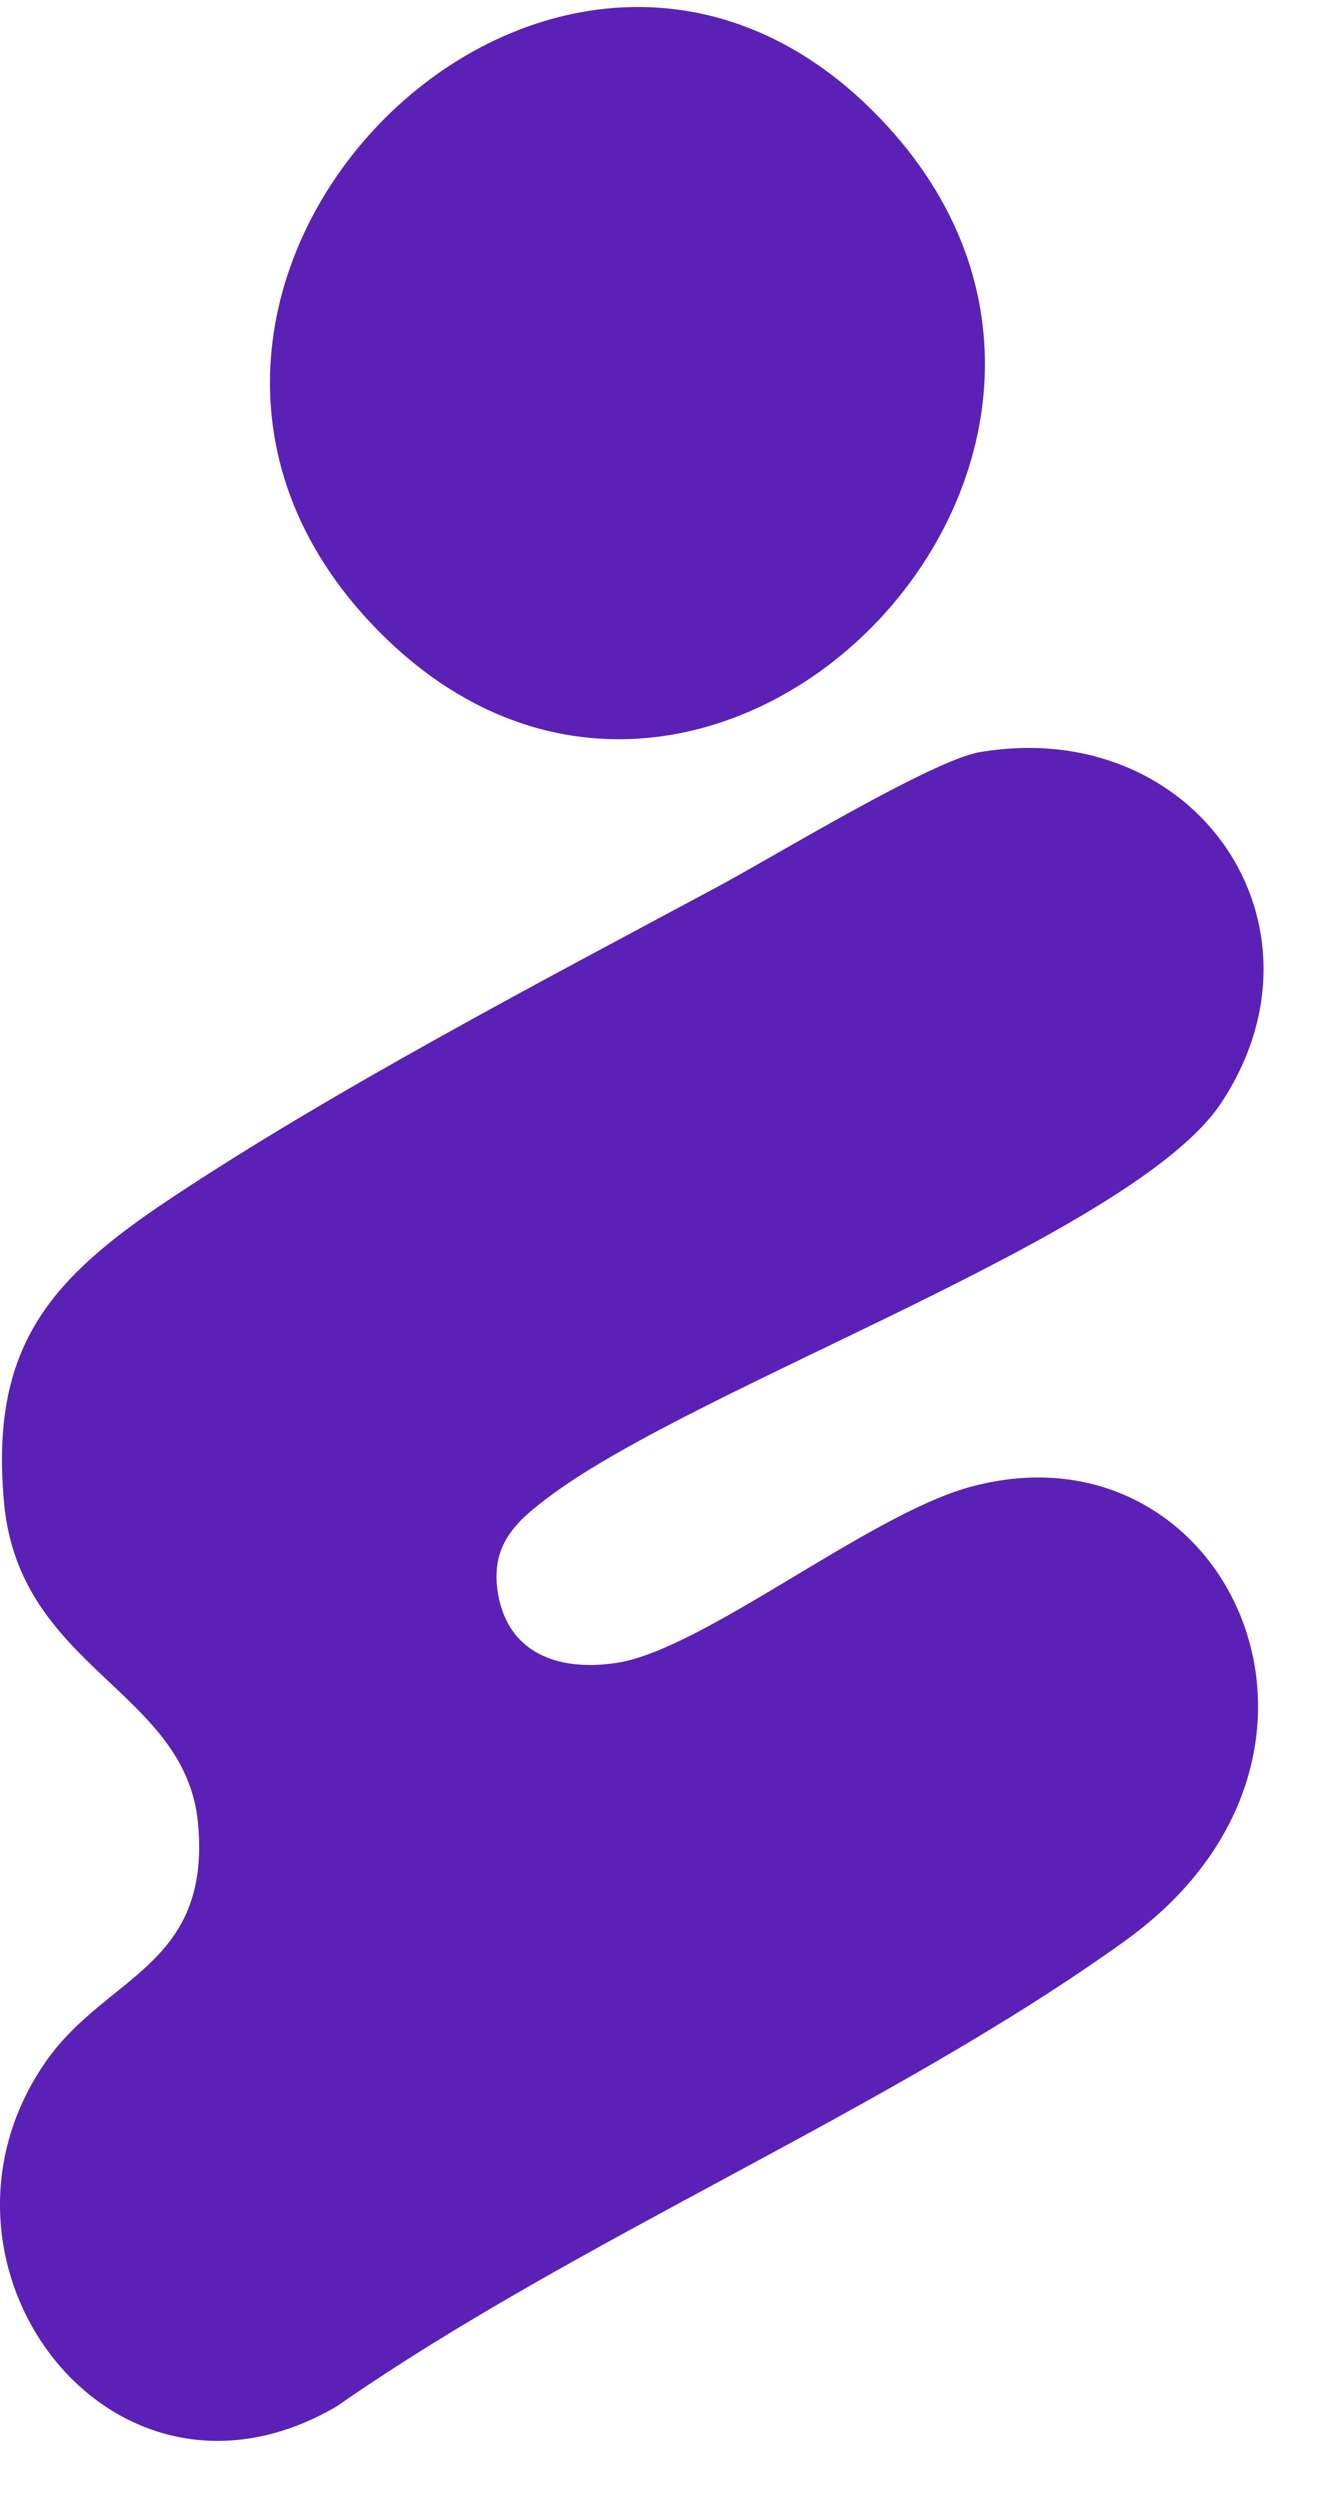
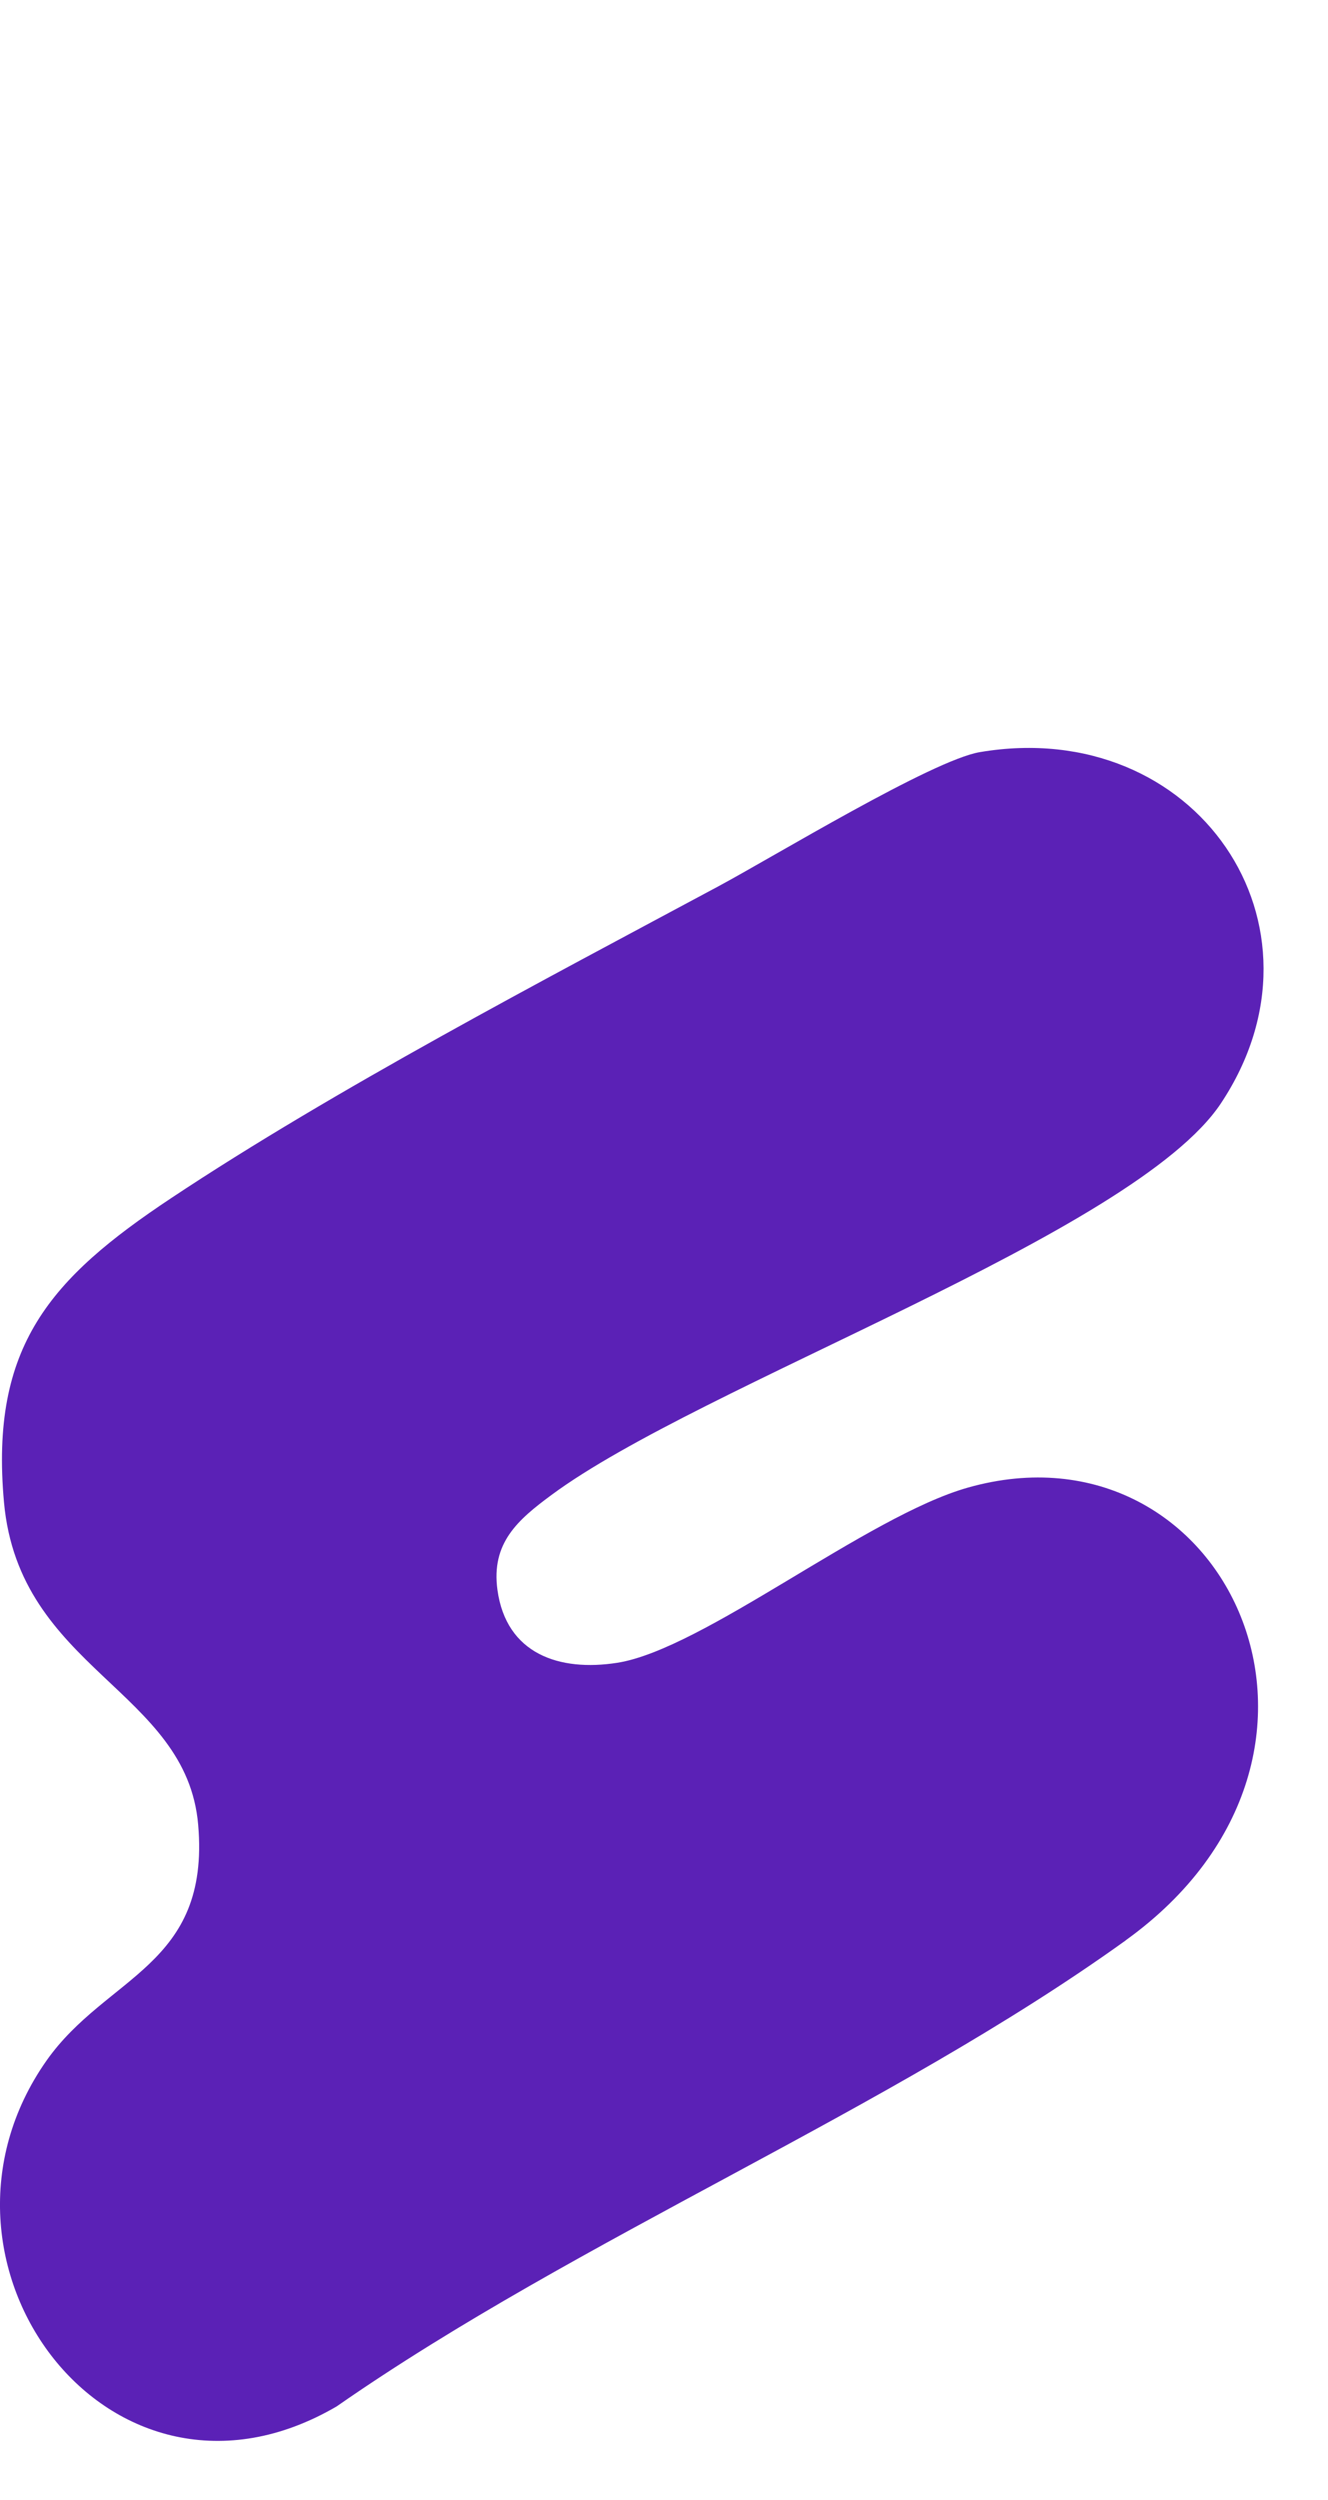
<svg xmlns="http://www.w3.org/2000/svg" width="17" height="32" viewBox="0 0 17 32" fill="none">
  <path d="M14.41 24.838C11.382 27.016 7.416 28.64 4.311 30.802C1.411 32.497 -1.214 28.954 0.595 26.377C1.364 25.285 2.692 25.168 2.537 23.359C2.39 21.629 0.245 21.372 0.051 19.229C-0.13 17.23 0.644 16.364 2.192 15.336C4.285 13.945 6.951 12.55 9.189 11.349C9.897 10.97 11.935 9.728 12.546 9.627C15.309 9.161 17.145 11.845 15.628 14.125C14.518 15.792 8.967 17.722 7.057 19.138C6.631 19.453 6.285 19.75 6.368 20.352C6.481 21.171 7.159 21.401 7.903 21.284C9.003 21.11 11.1 19.405 12.393 19.041C15.689 18.111 17.734 22.445 14.41 24.837L14.41 24.838Z" fill="#5B21B6" />
-   <path d="M4.835 8.067C0.566 3.72 7.192 -2.924 11.354 1.608C15.313 5.919 9.003 12.312 4.835 8.067Z" fill="#5B21B6" />
</svg>